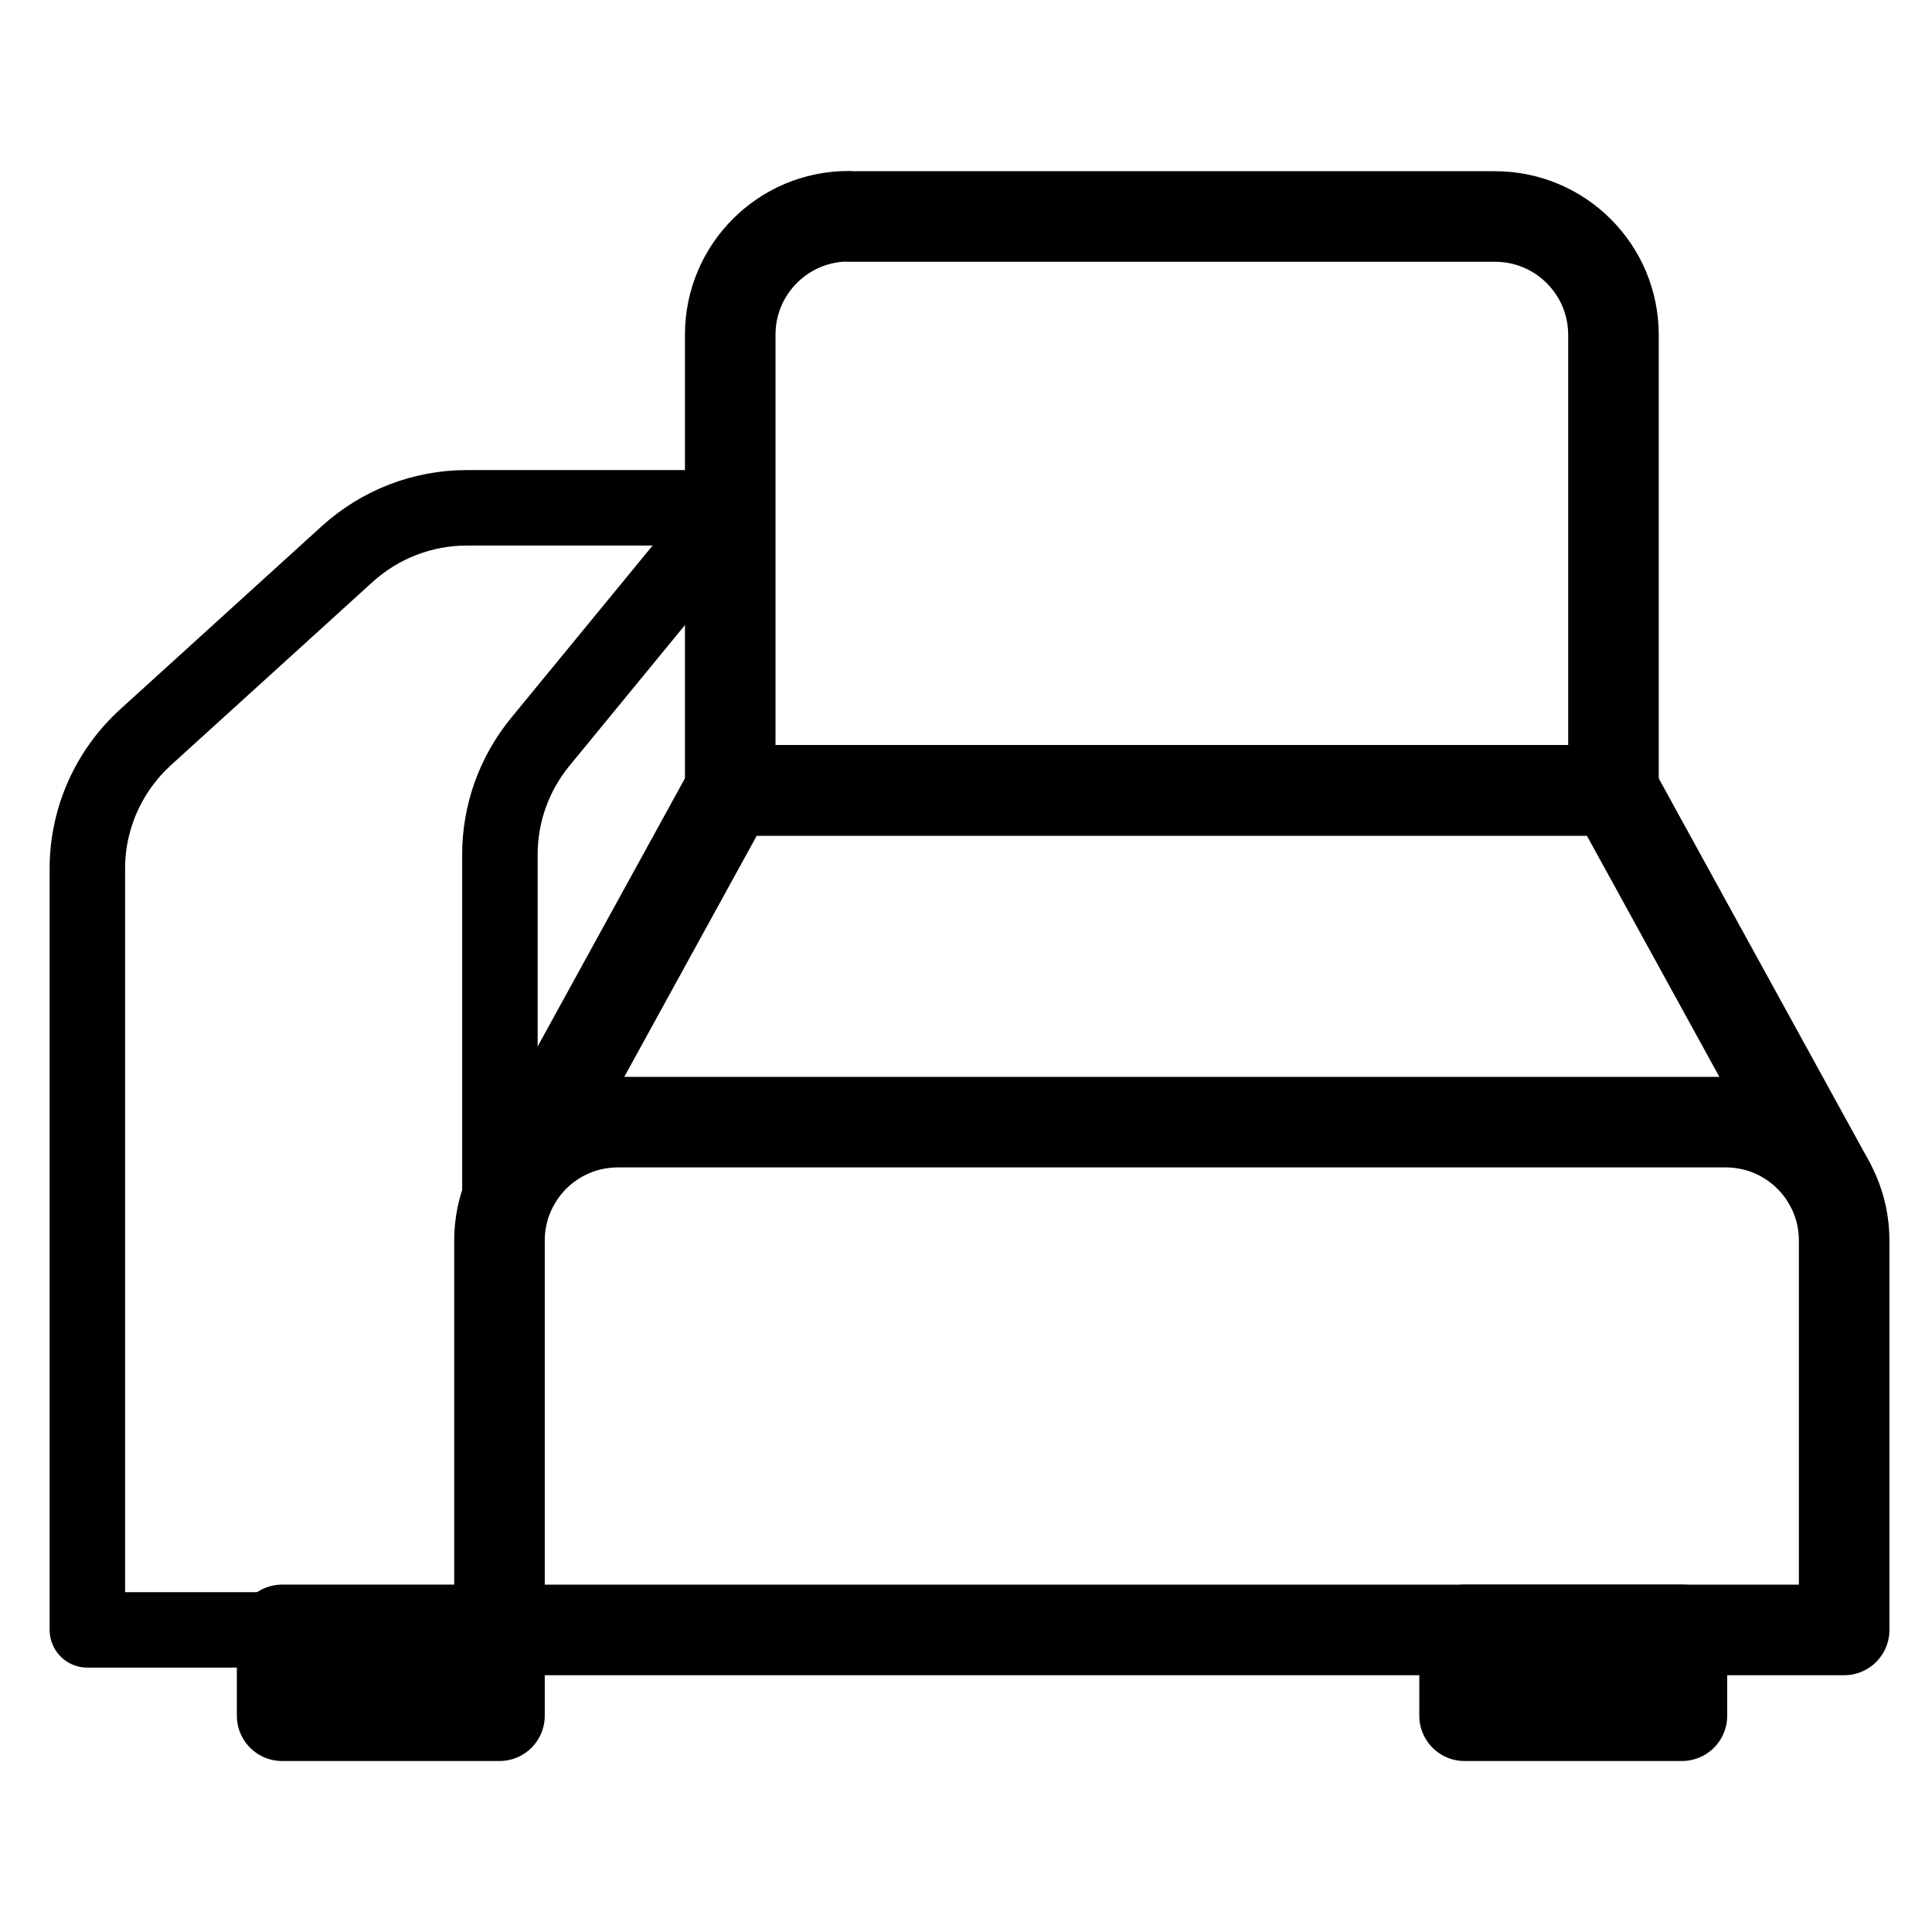
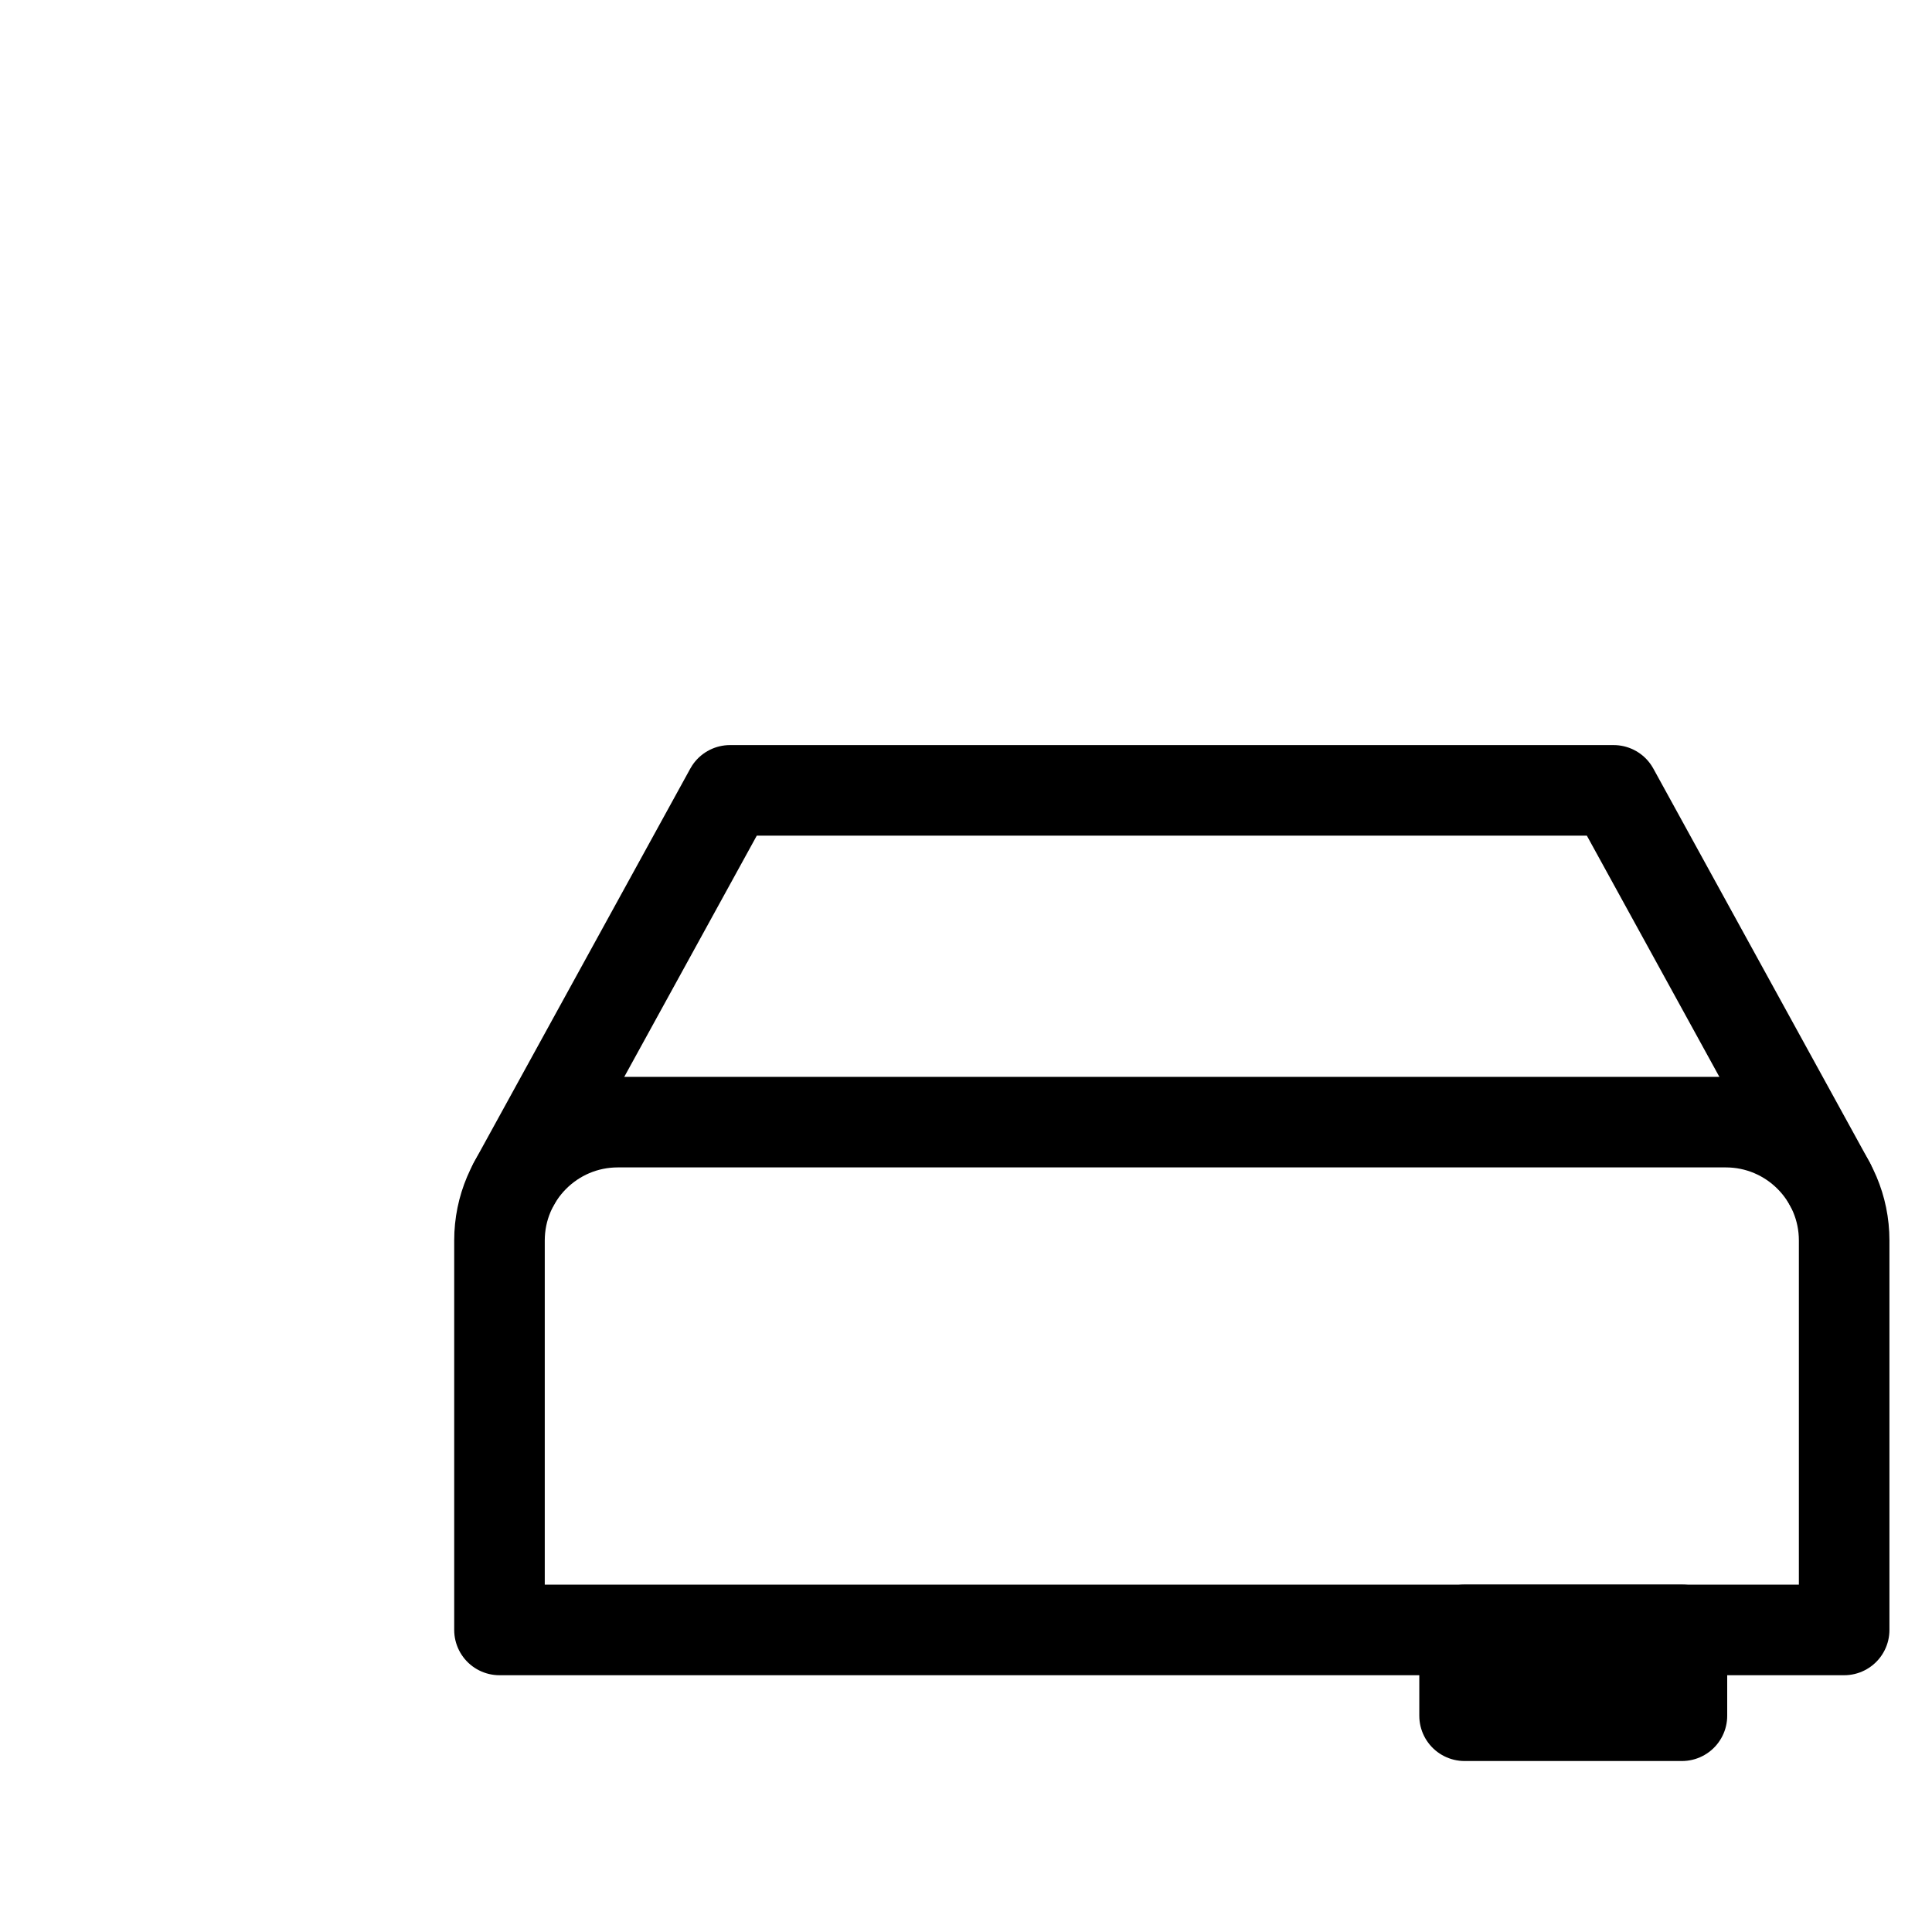
<svg xmlns="http://www.w3.org/2000/svg" fill="none" viewBox="0 0 32 32" height="32" width="32">
-   <path stroke-linejoin="round" stroke-linecap="round" stroke-width="1.5" stroke="black" d="M14.055 3.586H24.764C25.844 3.586 26.724 4.462 26.724 5.546V13.091H12.095V5.542C12.095 4.462 12.971 3.582 14.055 3.582V3.586Z" />
  <path stroke-linejoin="round" stroke-linecap="round" stroke-width="1.5" stroke="black" d="M8.509 19.611L12.091 13.091H26.727L30.309 19.611" />
  <path stroke-linejoin="round" stroke-linecap="round" stroke-width="1.5" stroke="black" d="M10.233 18.586H28.585C29.665 18.586 30.545 19.462 30.545 20.546V26.997H8.273V20.546C8.273 19.466 9.149 18.586 10.233 18.586Z" />
-   <path stroke-linejoin="round" stroke-linecap="round" stroke-width="1.5" stroke="black" d="M8.273 26.996H4.673V28.418H8.273V26.996Z" />
  <path stroke-linejoin="round" stroke-linecap="round" stroke-width="1.5" stroke="black" d="M27.858 26.996H24.258V28.418H27.858V26.996Z" />
-   <path stroke-linejoin="round" stroke-linecap="round" stroke-width="1.25" stroke="black" d="M8.28 26.996V26.985V14.153C8.28 13.473 8.516 12.815 8.949 12.287L12.098 8.451" />
-   <path stroke-linejoin="round" stroke-linecap="round" stroke-width="1.25" stroke="black" d="M12.095 8.411H7.731C7 8.411 6.295 8.684 5.753 9.175L2.411 12.211C1.8 12.767 1.447 13.556 1.447 14.385V26.996H8.273" />
</svg>